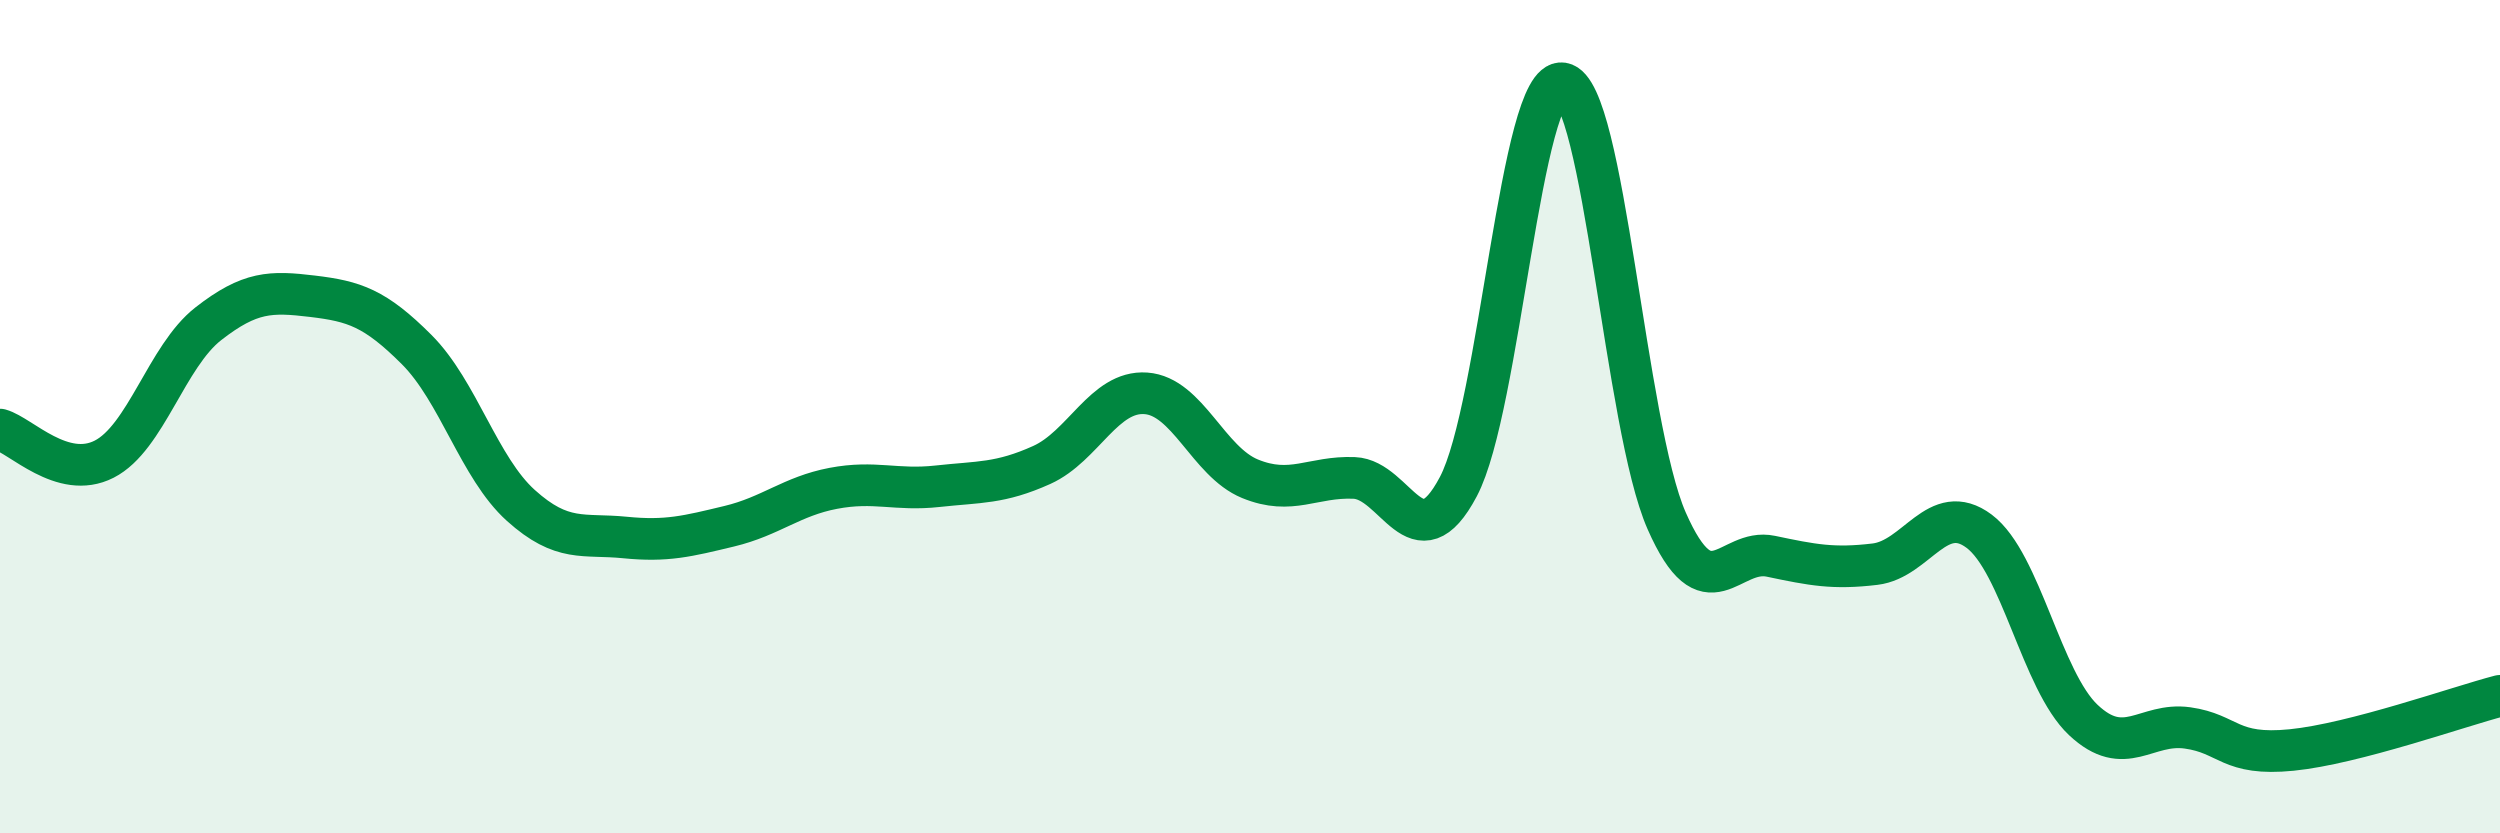
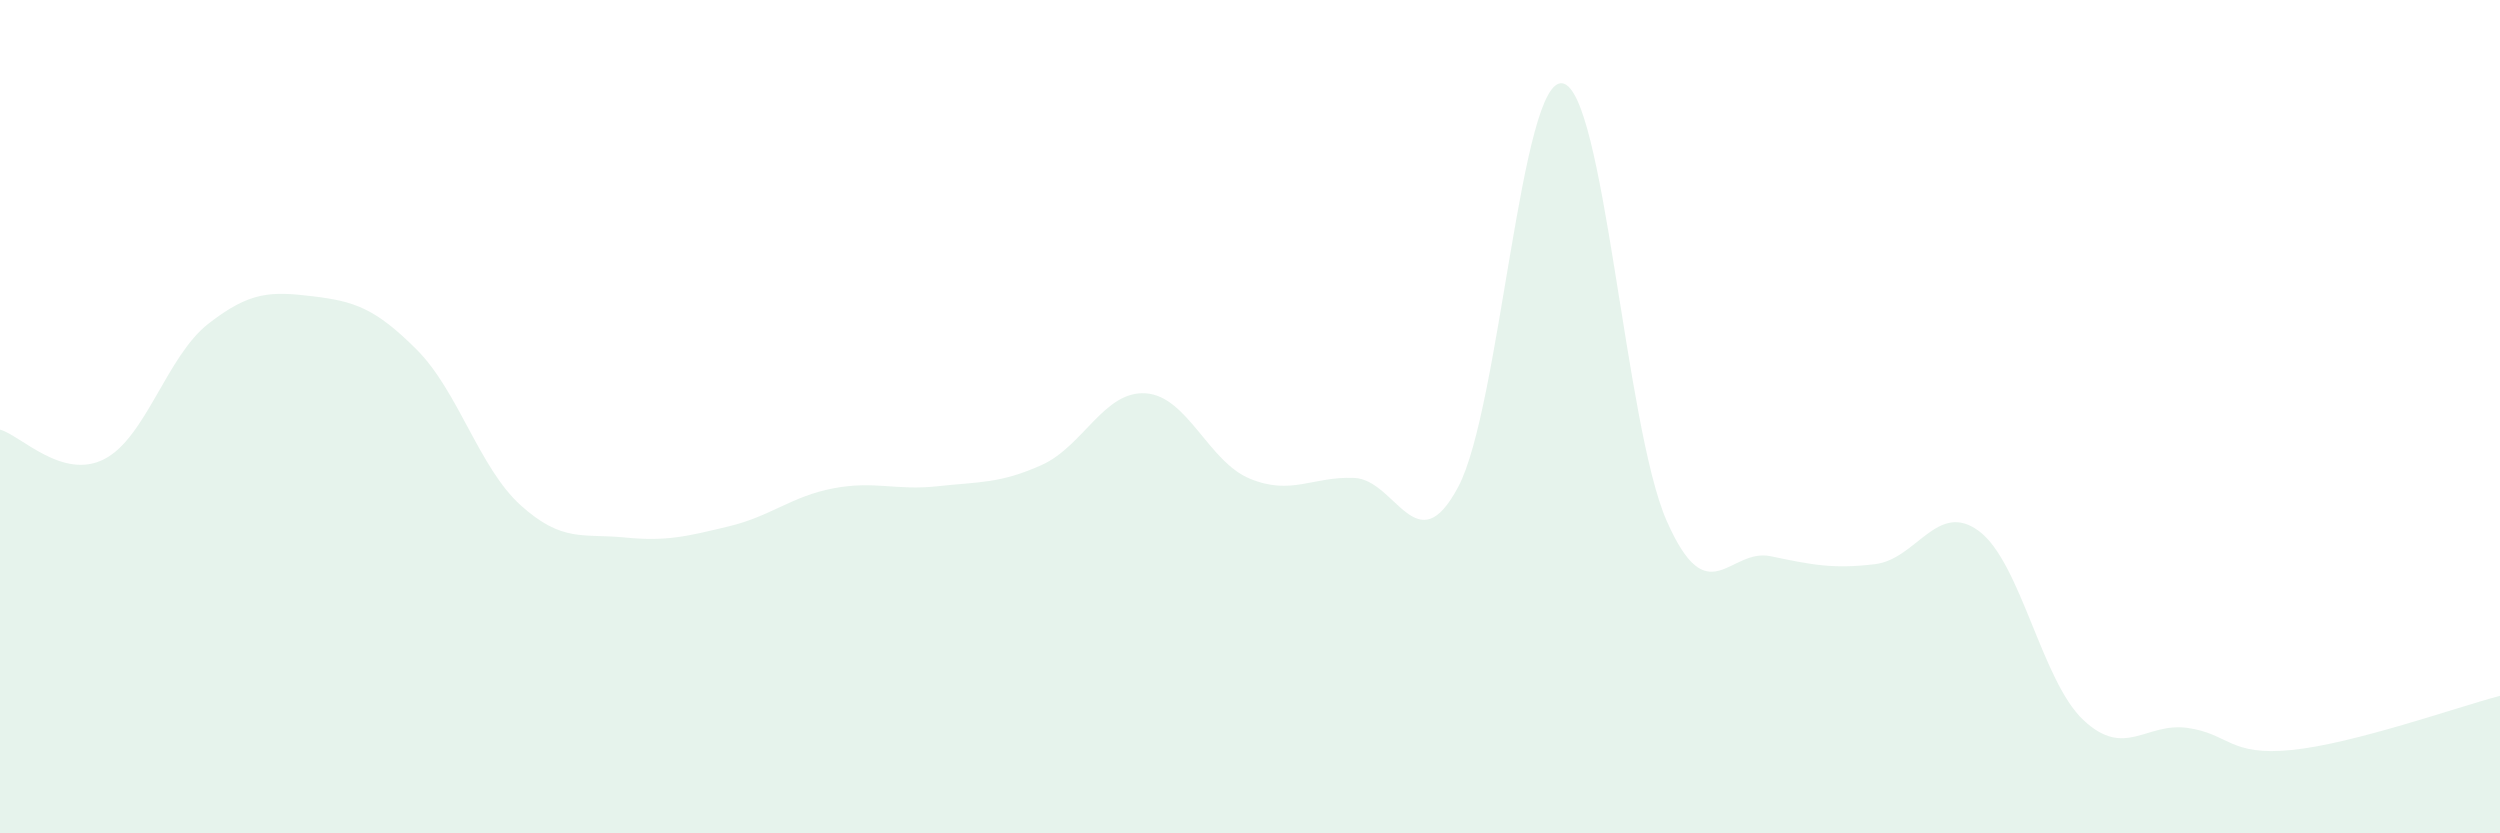
<svg xmlns="http://www.w3.org/2000/svg" width="60" height="20" viewBox="0 0 60 20">
  <path d="M 0,10.31 C 0.5,10.45 1.5,11.53 2.5,11.02 C 3.5,10.51 4,8.55 5,7.77 C 6,6.99 6.5,6.99 7.5,7.11 C 8.5,7.23 9,7.39 10,8.39 C 11,9.39 11.5,11.23 12.5,12.13 C 13.5,13.03 14,12.8 15,12.9 C 16,13 16.5,12.87 17.5,12.63 C 18.5,12.39 19,11.91 20,11.72 C 21,11.53 21.5,11.78 22.5,11.67 C 23.5,11.56 24,11.61 25,11.16 C 26,10.71 26.5,9.37 27.5,9.44 C 28.5,9.51 29,11.08 30,11.49 C 31,11.9 31.5,11.43 32.5,11.47 C 33.5,11.51 34,13.57 35,11.68 C 36,9.79 36.5,1.84 37.5,2 C 38.5,2.16 39,10.23 40,12.5 C 41,14.77 41.5,13.14 42.5,13.35 C 43.5,13.56 44,13.66 45,13.54 C 46,13.42 46.5,12 47.5,12.75 C 48.5,13.5 49,16.34 50,17.28 C 51,18.22 51.5,17.33 52.5,17.47 C 53.5,17.61 53.5,18.15 55,18 C 56.5,17.85 59,16.96 60,16.7L60 20L0 20Z" fill="#008740" opacity="0.1" stroke-linecap="round" stroke-linejoin="round" />
-   <path d="M 0,10.31 C 0.5,10.45 1.5,11.53 2.5,11.02 C 3.5,10.51 4,8.55 5,7.77 C 6,6.99 6.5,6.99 7.5,7.11 C 8.5,7.23 9,7.39 10,8.39 C 11,9.39 11.5,11.23 12.5,12.13 C 13.5,13.03 14,12.8 15,12.9 C 16,13 16.5,12.87 17.5,12.63 C 18.5,12.39 19,11.91 20,11.72 C 21,11.53 21.5,11.78 22.5,11.67 C 23.5,11.56 24,11.61 25,11.16 C 26,10.71 26.5,9.37 27.5,9.44 C 28.5,9.51 29,11.08 30,11.49 C 31,11.9 31.5,11.43 32.5,11.47 C 33.5,11.51 34,13.57 35,11.68 C 36,9.79 36.5,1.84 37.5,2 C 38.5,2.16 39,10.23 40,12.5 C 41,14.77 41.5,13.14 42.5,13.35 C 43.5,13.56 44,13.66 45,13.54 C 46,13.42 46.5,12 47.5,12.75 C 48.5,13.5 49,16.34 50,17.28 C 51,18.22 51.5,17.33 52.5,17.47 C 53.5,17.61 53.5,18.15 55,18 C 56.5,17.85 59,16.96 60,16.7" stroke="#008740" stroke-width="1" fill="none" stroke-linecap="round" stroke-linejoin="round" />
</svg>